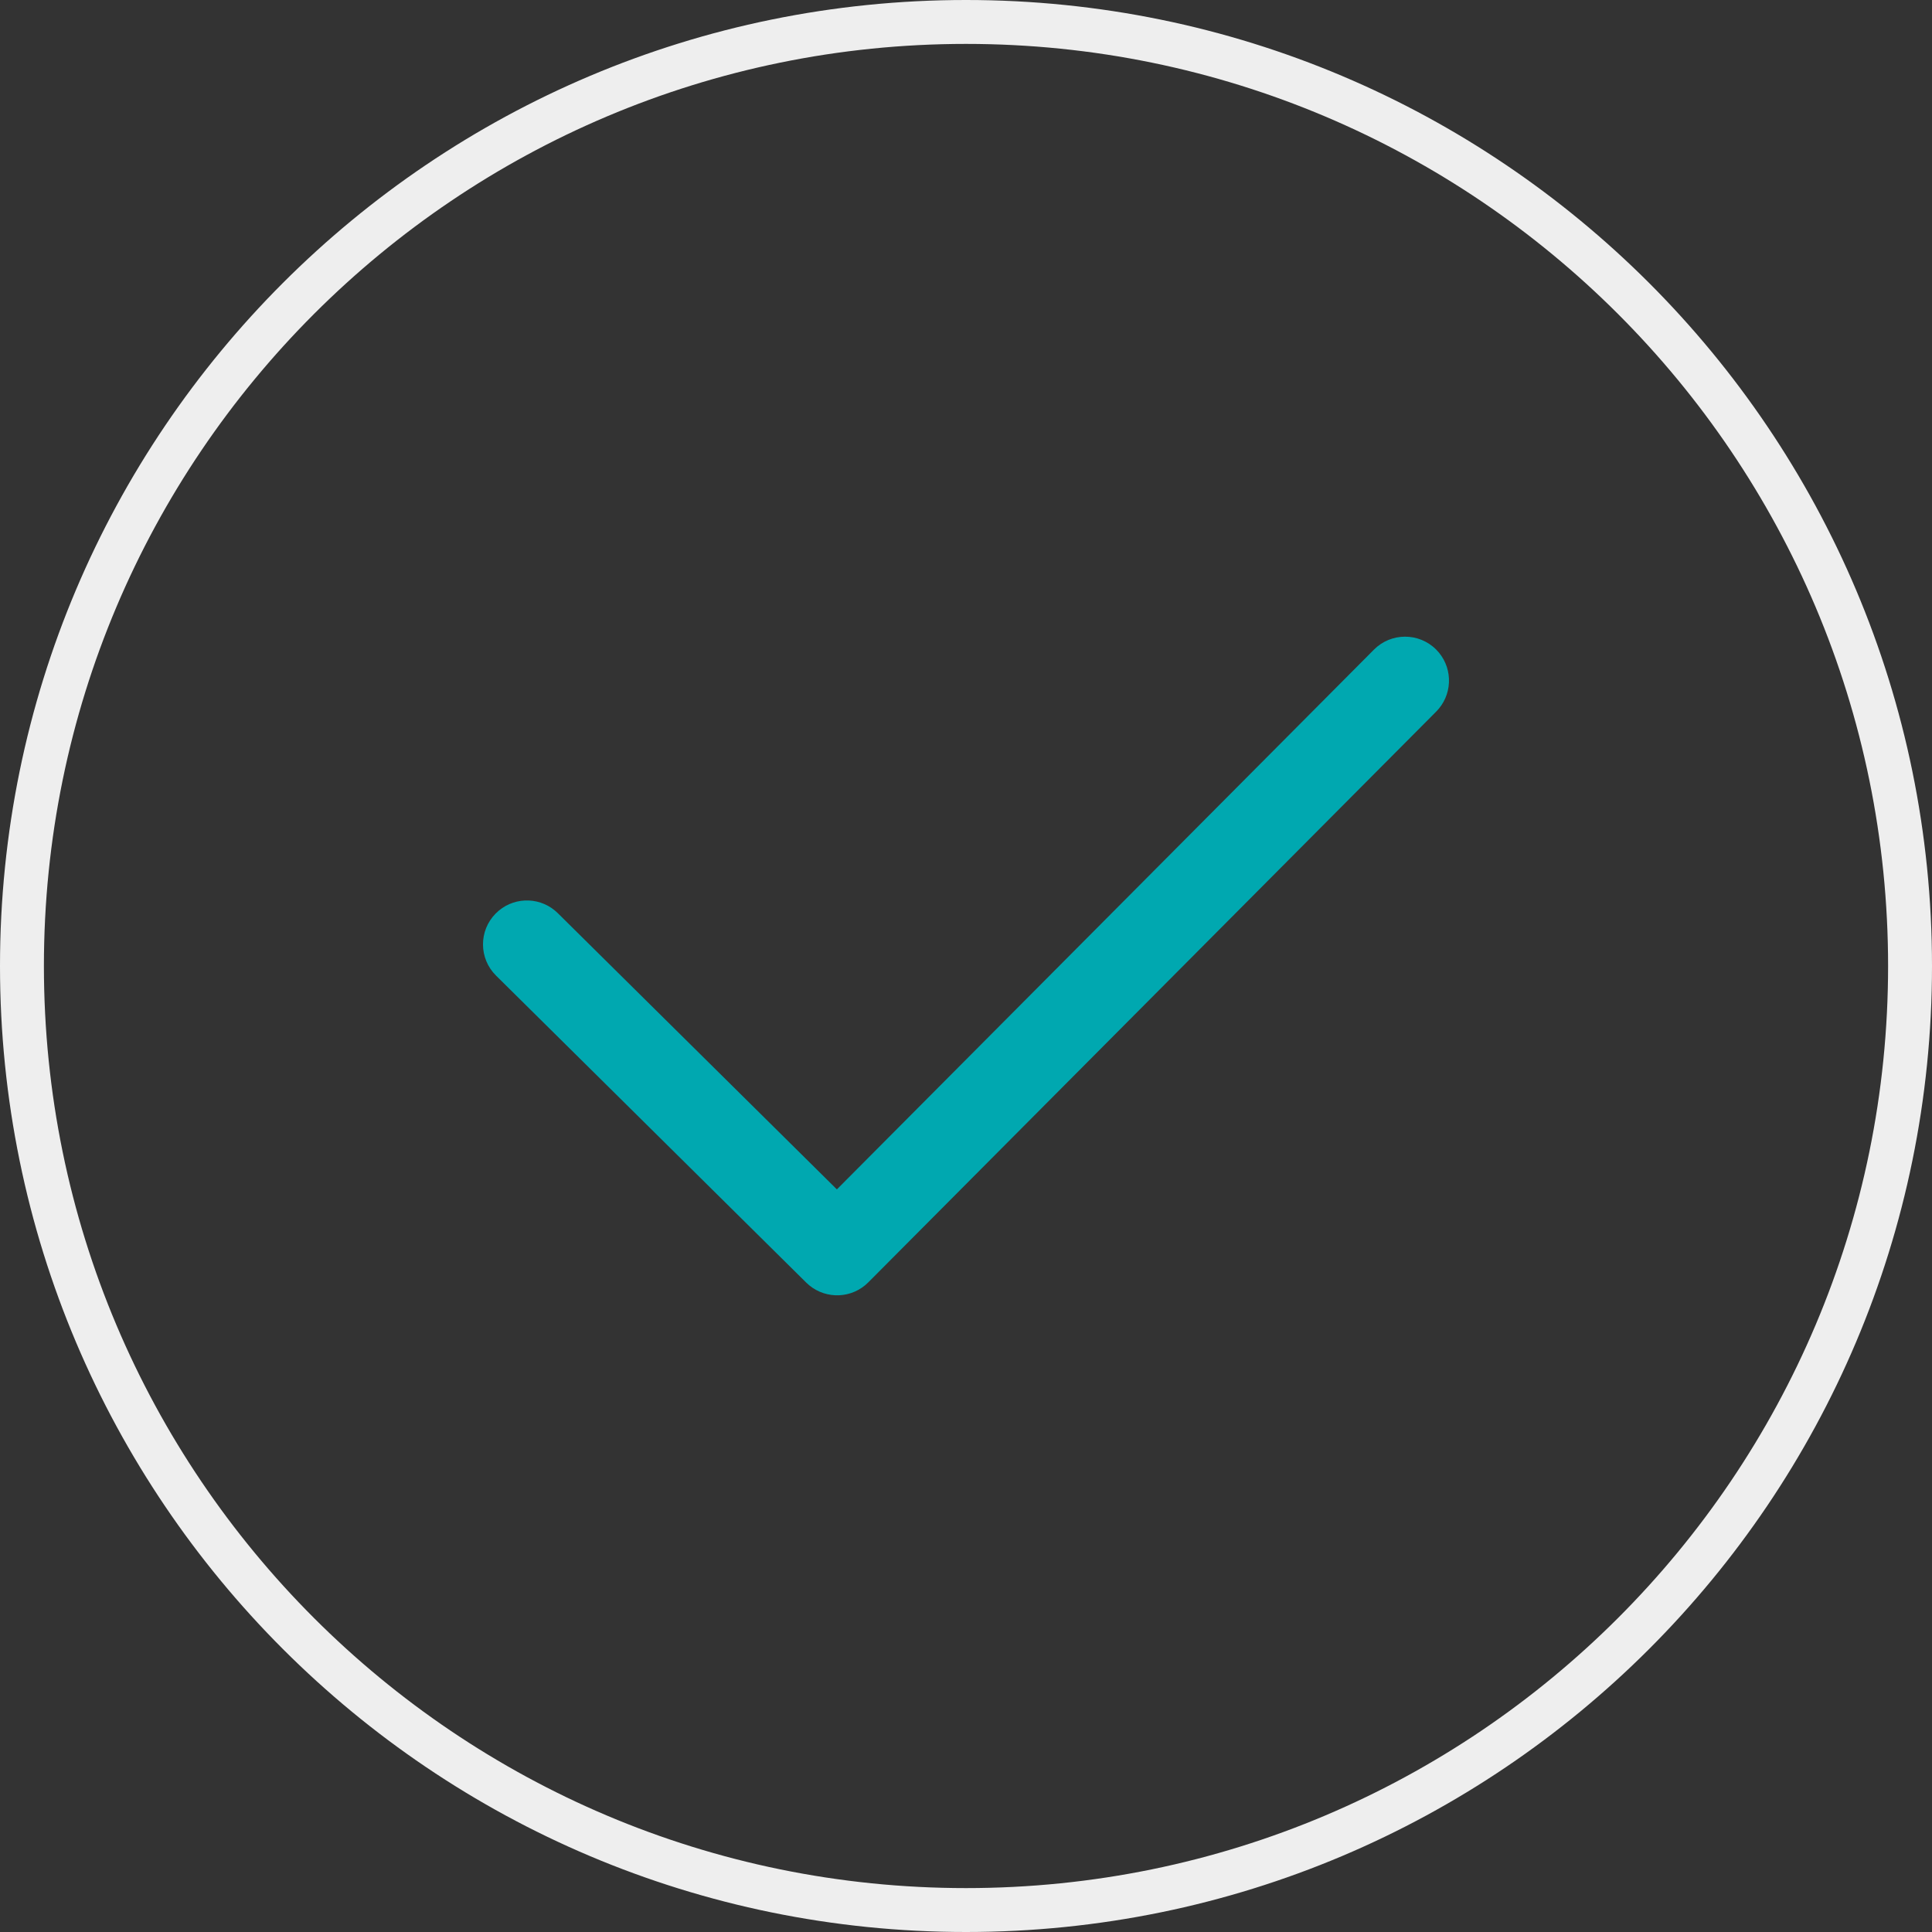
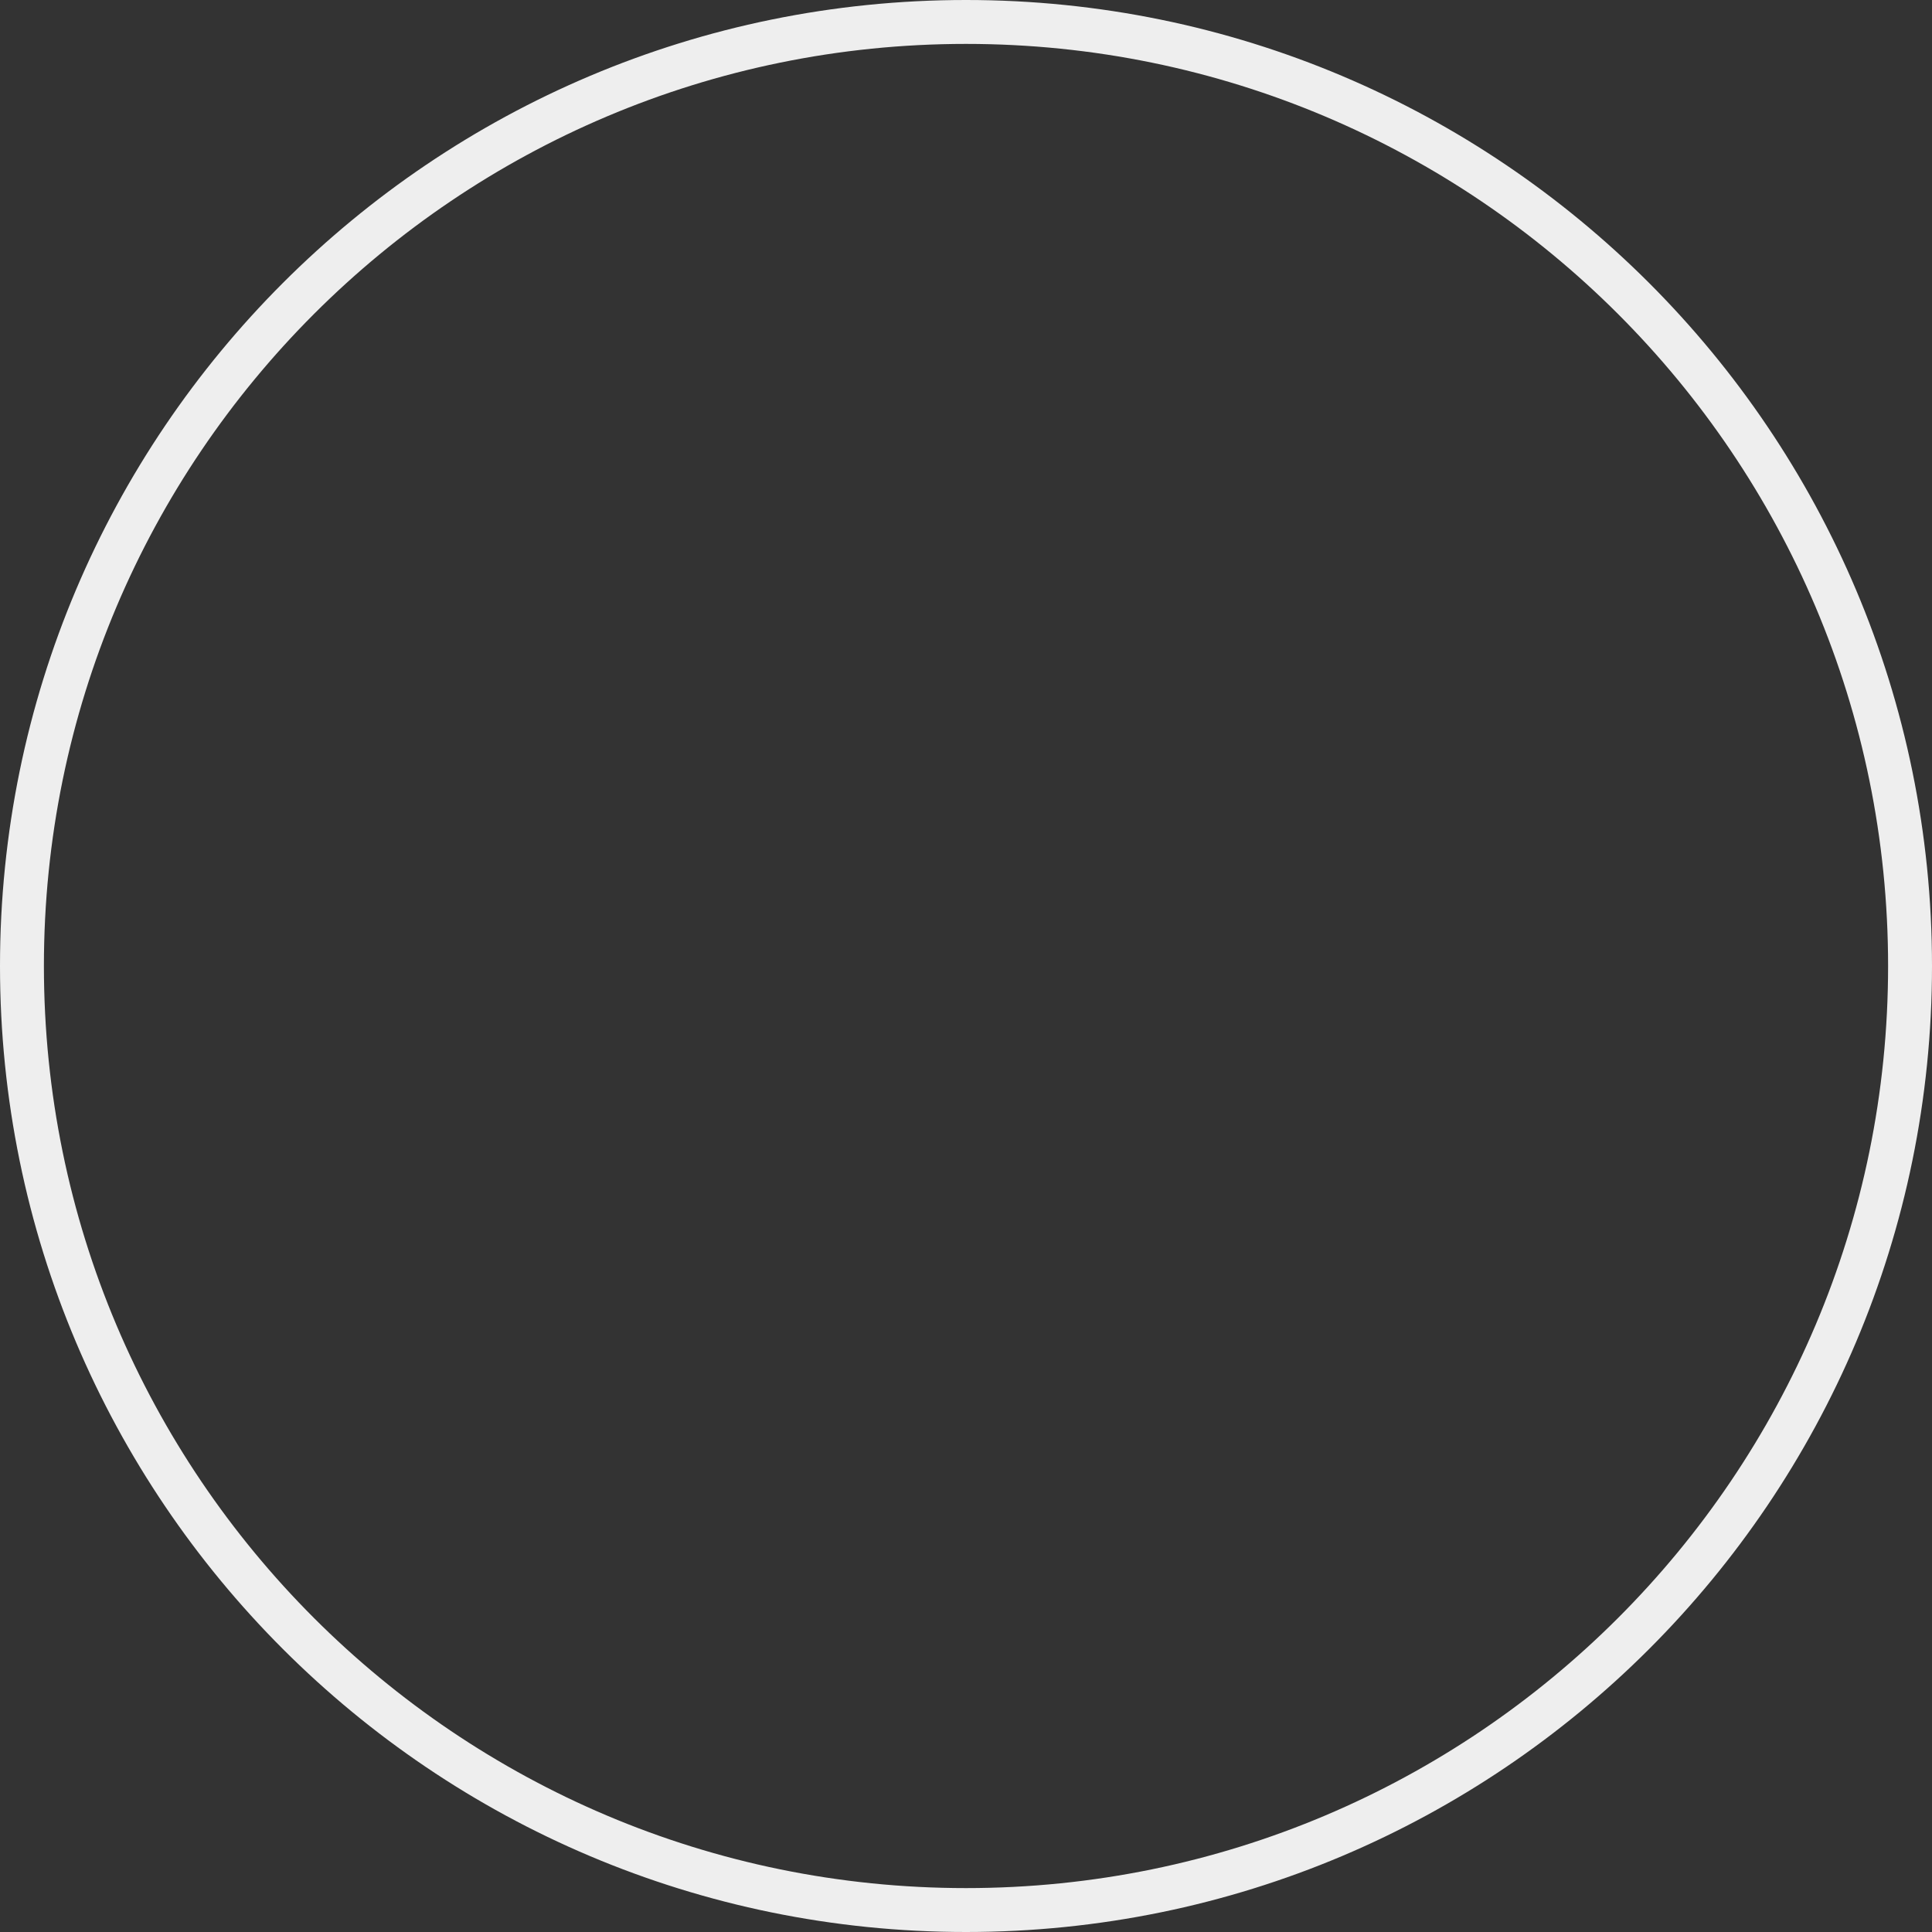
<svg xmlns="http://www.w3.org/2000/svg" width="88px" height="88px" viewBox="0 0 88 88" version="1.1">
  <rect x="0" y="0" width="88" height="88" fill="#333333" stroke="none" />
  <title>0DC95162-EB28-4AE5-B36F-F6B9440678AC</title>
  <desc>Created with sketchtool.</desc>
  <g id="Asset-Artboard-Page" stroke="none" stroke-width="1" fill="none" fill-rule="evenodd">
    <g id="ICO-spunta-ICO-spunta-Copy" fill-rule="nonzero">
      <g id="ICO-/-spunta">
        <path d="M44,0 C68.301,0 88,19.699 88,44 C88,68.301 68.301,88 44,88 C19.699,88 0,68.301 0,44 C0,19.699 19.699,0 44,0 Z M44,2 C20.804,2 2,20.804 2,44 C2,67.196 20.804,86 44,86 C67.196,86 86,67.196 86,44 C86,20.804 67.196,2 44,2 Z" id="Oval" fill="#EEEEEE" />
-         <path d="M62.582,29.589 C63.361,28.806 64.628,28.803 65.411,29.582 C66.152,30.32 66.194,31.496 65.534,32.283 L65.418,32.411 L39.548,58.411 C38.811,59.151 37.639,59.194 36.851,58.537 L36.723,58.421 L22.593,44.436 C21.808,43.659 21.801,42.393 22.579,41.608 C23.315,40.864 24.49,40.819 25.279,41.477 L25.407,41.593 L38.119,54.175 L62.582,29.589 Z" id="Path-3-Copy" fill="#00A8B0" />
      </g>
    </g>
  </g>
</svg>